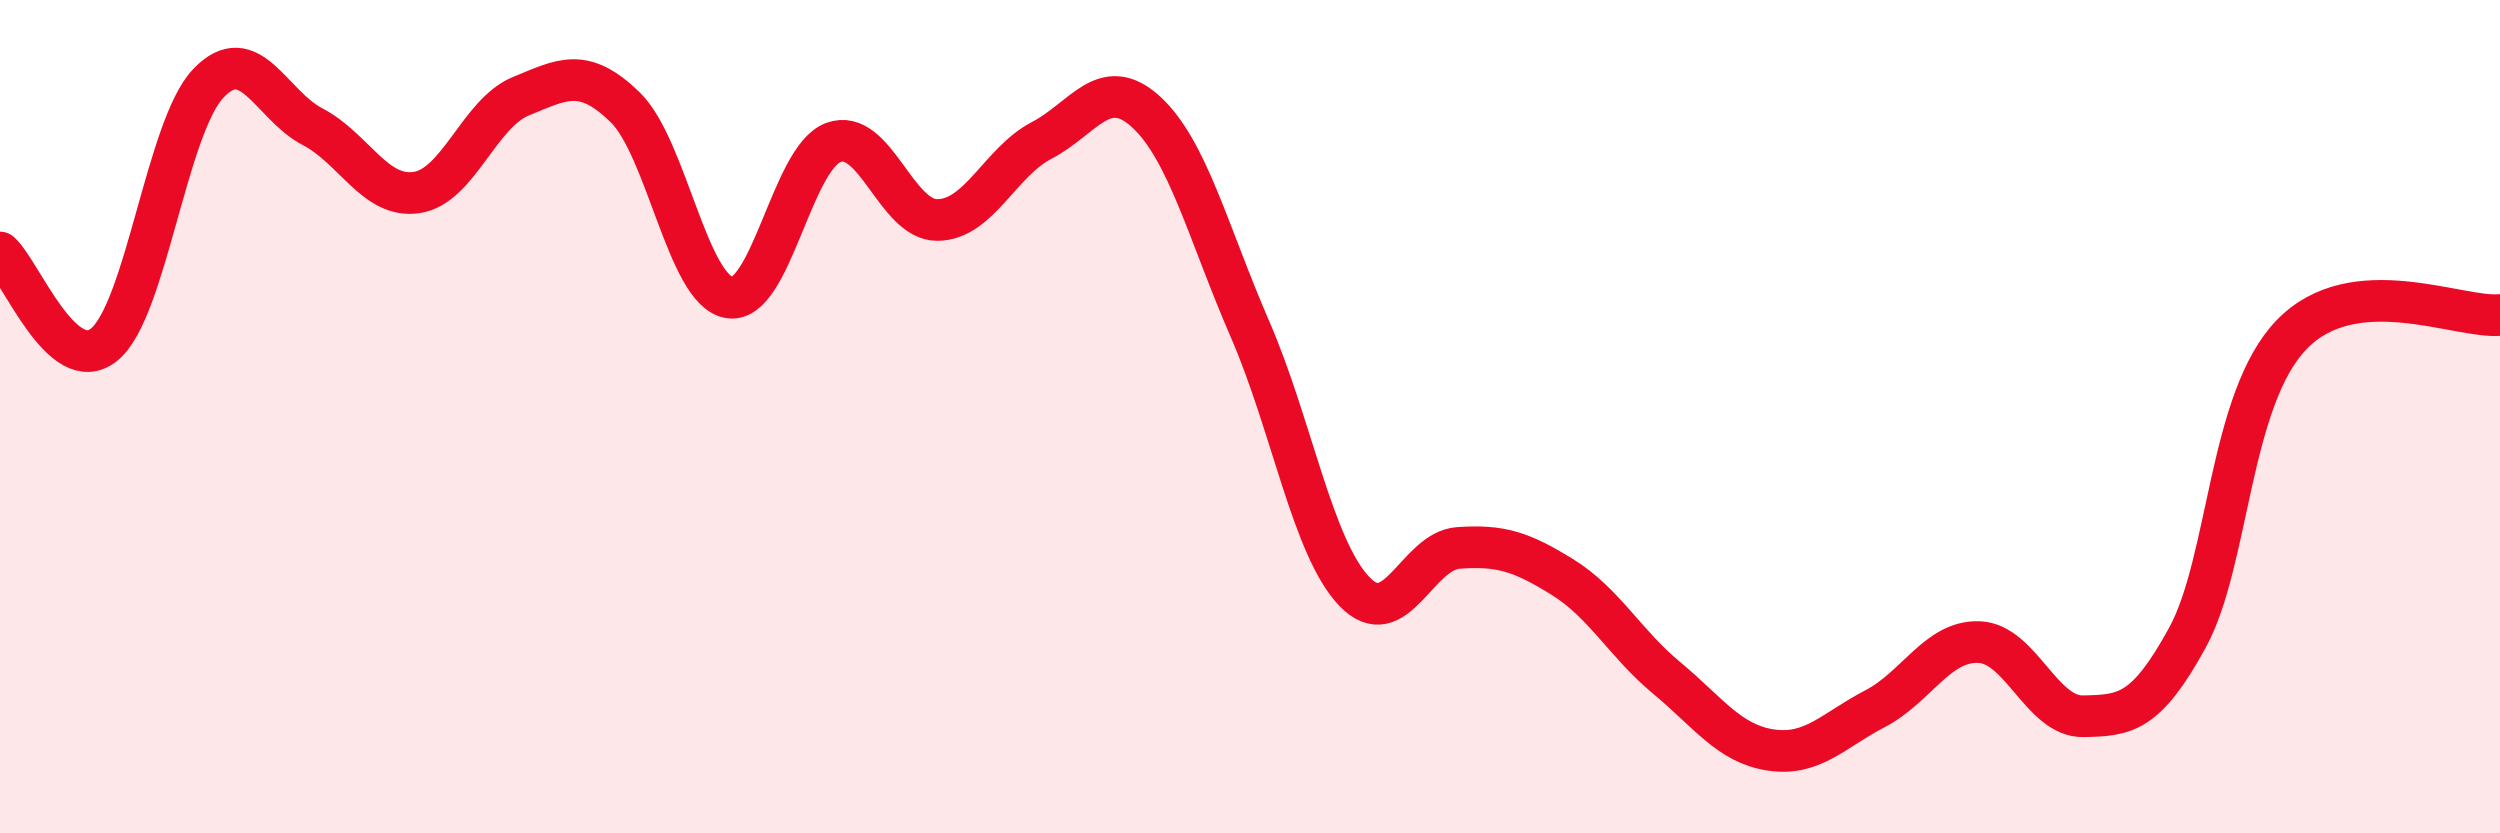
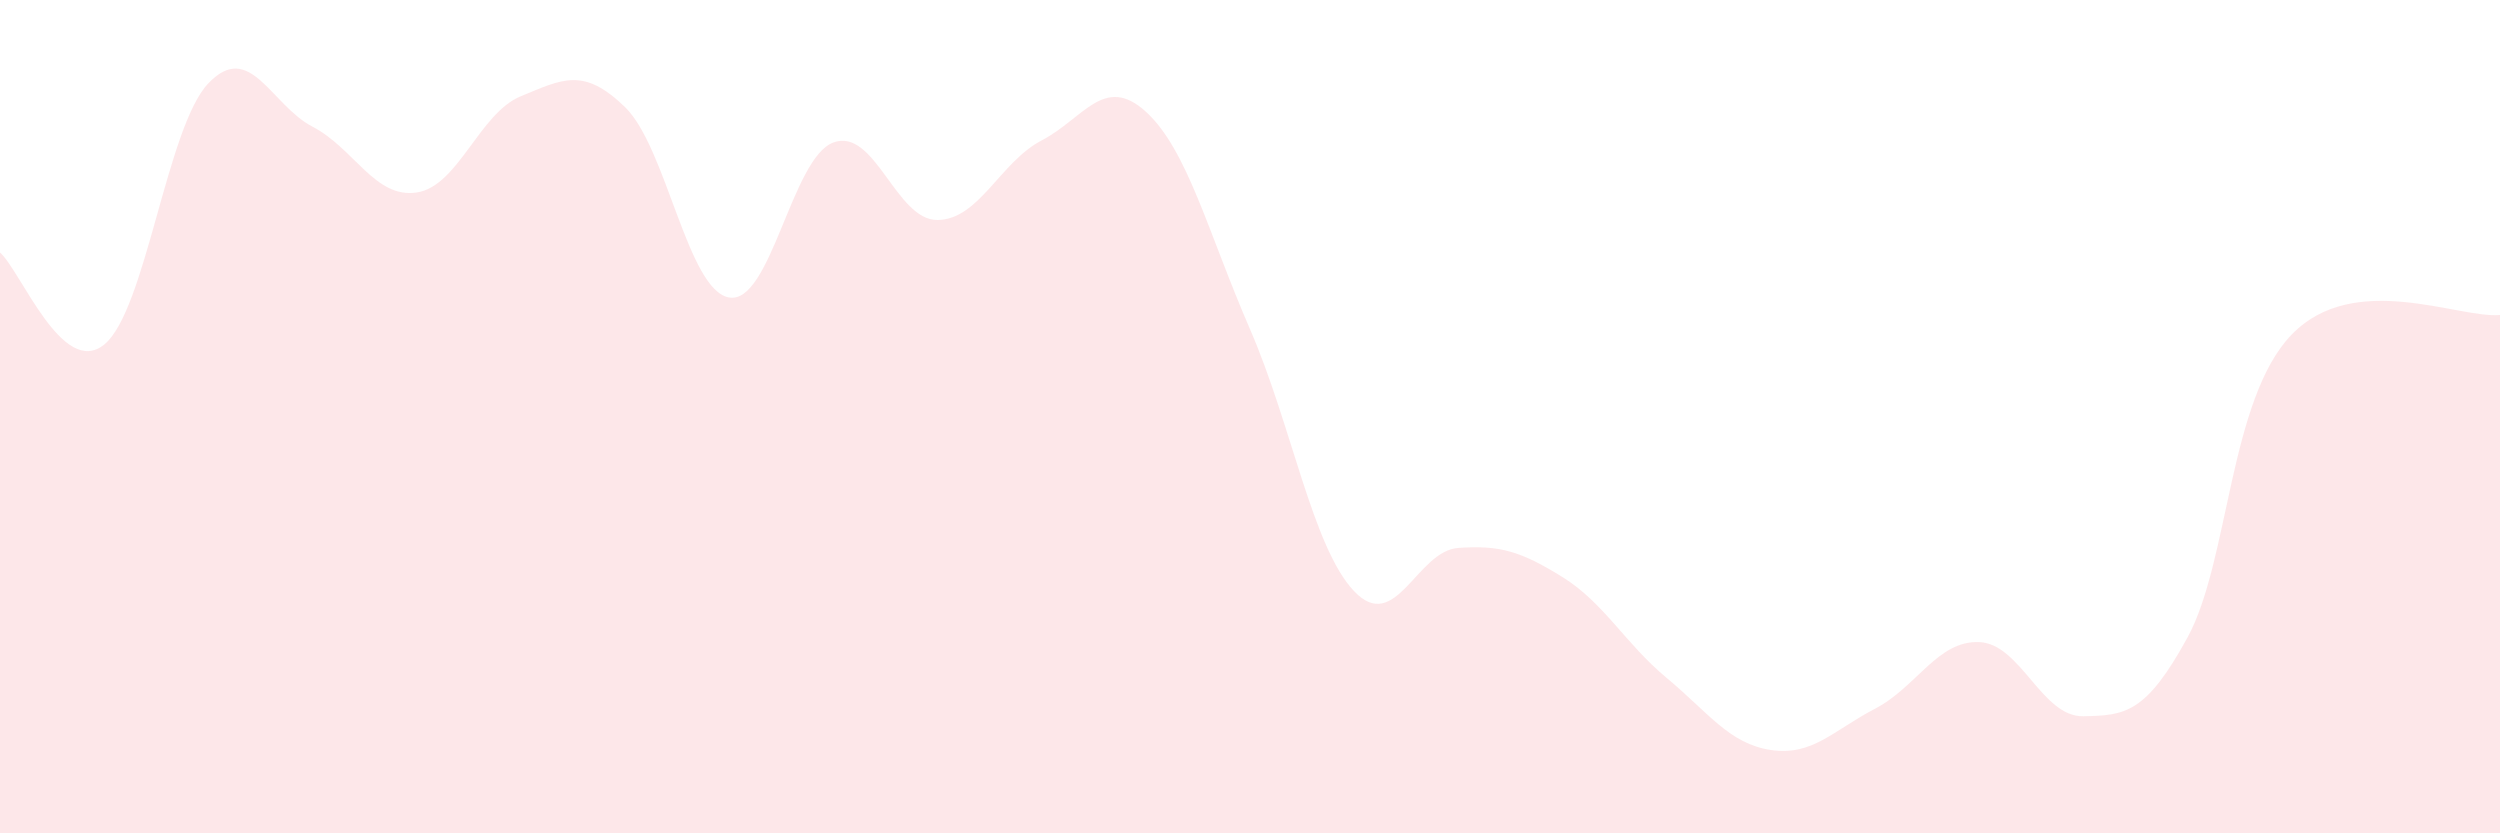
<svg xmlns="http://www.w3.org/2000/svg" width="60" height="20" viewBox="0 0 60 20">
  <path d="M 0,6.06 C 0.5,6.5 1.5,9.08 2.5,8.27 C 3.5,7.46 4,3.05 5,2 C 6,0.95 6.5,2.52 7.5,3.04 C 8.5,3.56 9,4.77 10,4.62 C 11,4.47 11.5,2.72 12.5,2.31 C 13.5,1.9 14,1.6 15,2.57 C 16,3.54 16.5,6.97 17.5,7.14 C 18.5,7.31 19,3.79 20,3.42 C 21,3.05 21.5,5.29 22.5,5.28 C 23.5,5.27 24,3.89 25,3.37 C 26,2.85 26.5,1.77 27.5,2.68 C 28.5,3.59 29,5.6 30,7.9 C 31,10.2 31.5,13.14 32.5,14.19 C 33.5,15.24 34,13.22 35,13.15 C 36,13.08 36.5,13.23 37.5,13.85 C 38.5,14.47 39,15.44 40,16.27 C 41,17.1 41.5,17.85 42.5,18 C 43.5,18.15 44,17.53 45,17.01 C 46,16.49 46.5,15.37 47.5,15.41 C 48.5,15.45 49,17.21 50,17.19 C 51,17.17 51.5,17.13 52.5,15.3 C 53.5,13.47 53.5,9.58 55,8.03 C 56.5,6.48 59,7.65 60,7.56L60 20L0 20Z" fill="#EB0A25" opacity="0.1" stroke-linecap="round" stroke-linejoin="round" />
-   <path d="M 0,6.06 C 0.5,6.5 1.5,9.08 2.5,8.27 C 3.5,7.46 4,3.05 5,2 C 6,0.95 6.5,2.52 7.5,3.04 C 8.5,3.56 9,4.77 10,4.62 C 11,4.47 11.5,2.72 12.5,2.31 C 13.5,1.9 14,1.6 15,2.57 C 16,3.54 16.5,6.97 17.5,7.14 C 18.5,7.31 19,3.79 20,3.42 C 21,3.05 21.5,5.29 22.5,5.28 C 23.5,5.27 24,3.89 25,3.37 C 26,2.85 26.5,1.77 27.5,2.68 C 28.5,3.59 29,5.6 30,7.9 C 31,10.2 31.5,13.14 32.5,14.19 C 33.5,15.24 34,13.22 35,13.15 C 36,13.08 36.5,13.23 37.5,13.85 C 38.5,14.47 39,15.44 40,16.27 C 41,17.1 41.5,17.85 42.5,18 C 43.5,18.15 44,17.53 45,17.01 C 46,16.49 46.5,15.37 47.5,15.41 C 48.5,15.45 49,17.21 50,17.19 C 51,17.17 51.5,17.13 52.5,15.3 C 53.5,13.47 53.5,9.58 55,8.03 C 56.5,6.48 59,7.65 60,7.56" stroke="#EB0A25" stroke-width="1" fill="none" stroke-linecap="round" stroke-linejoin="round" />
</svg>